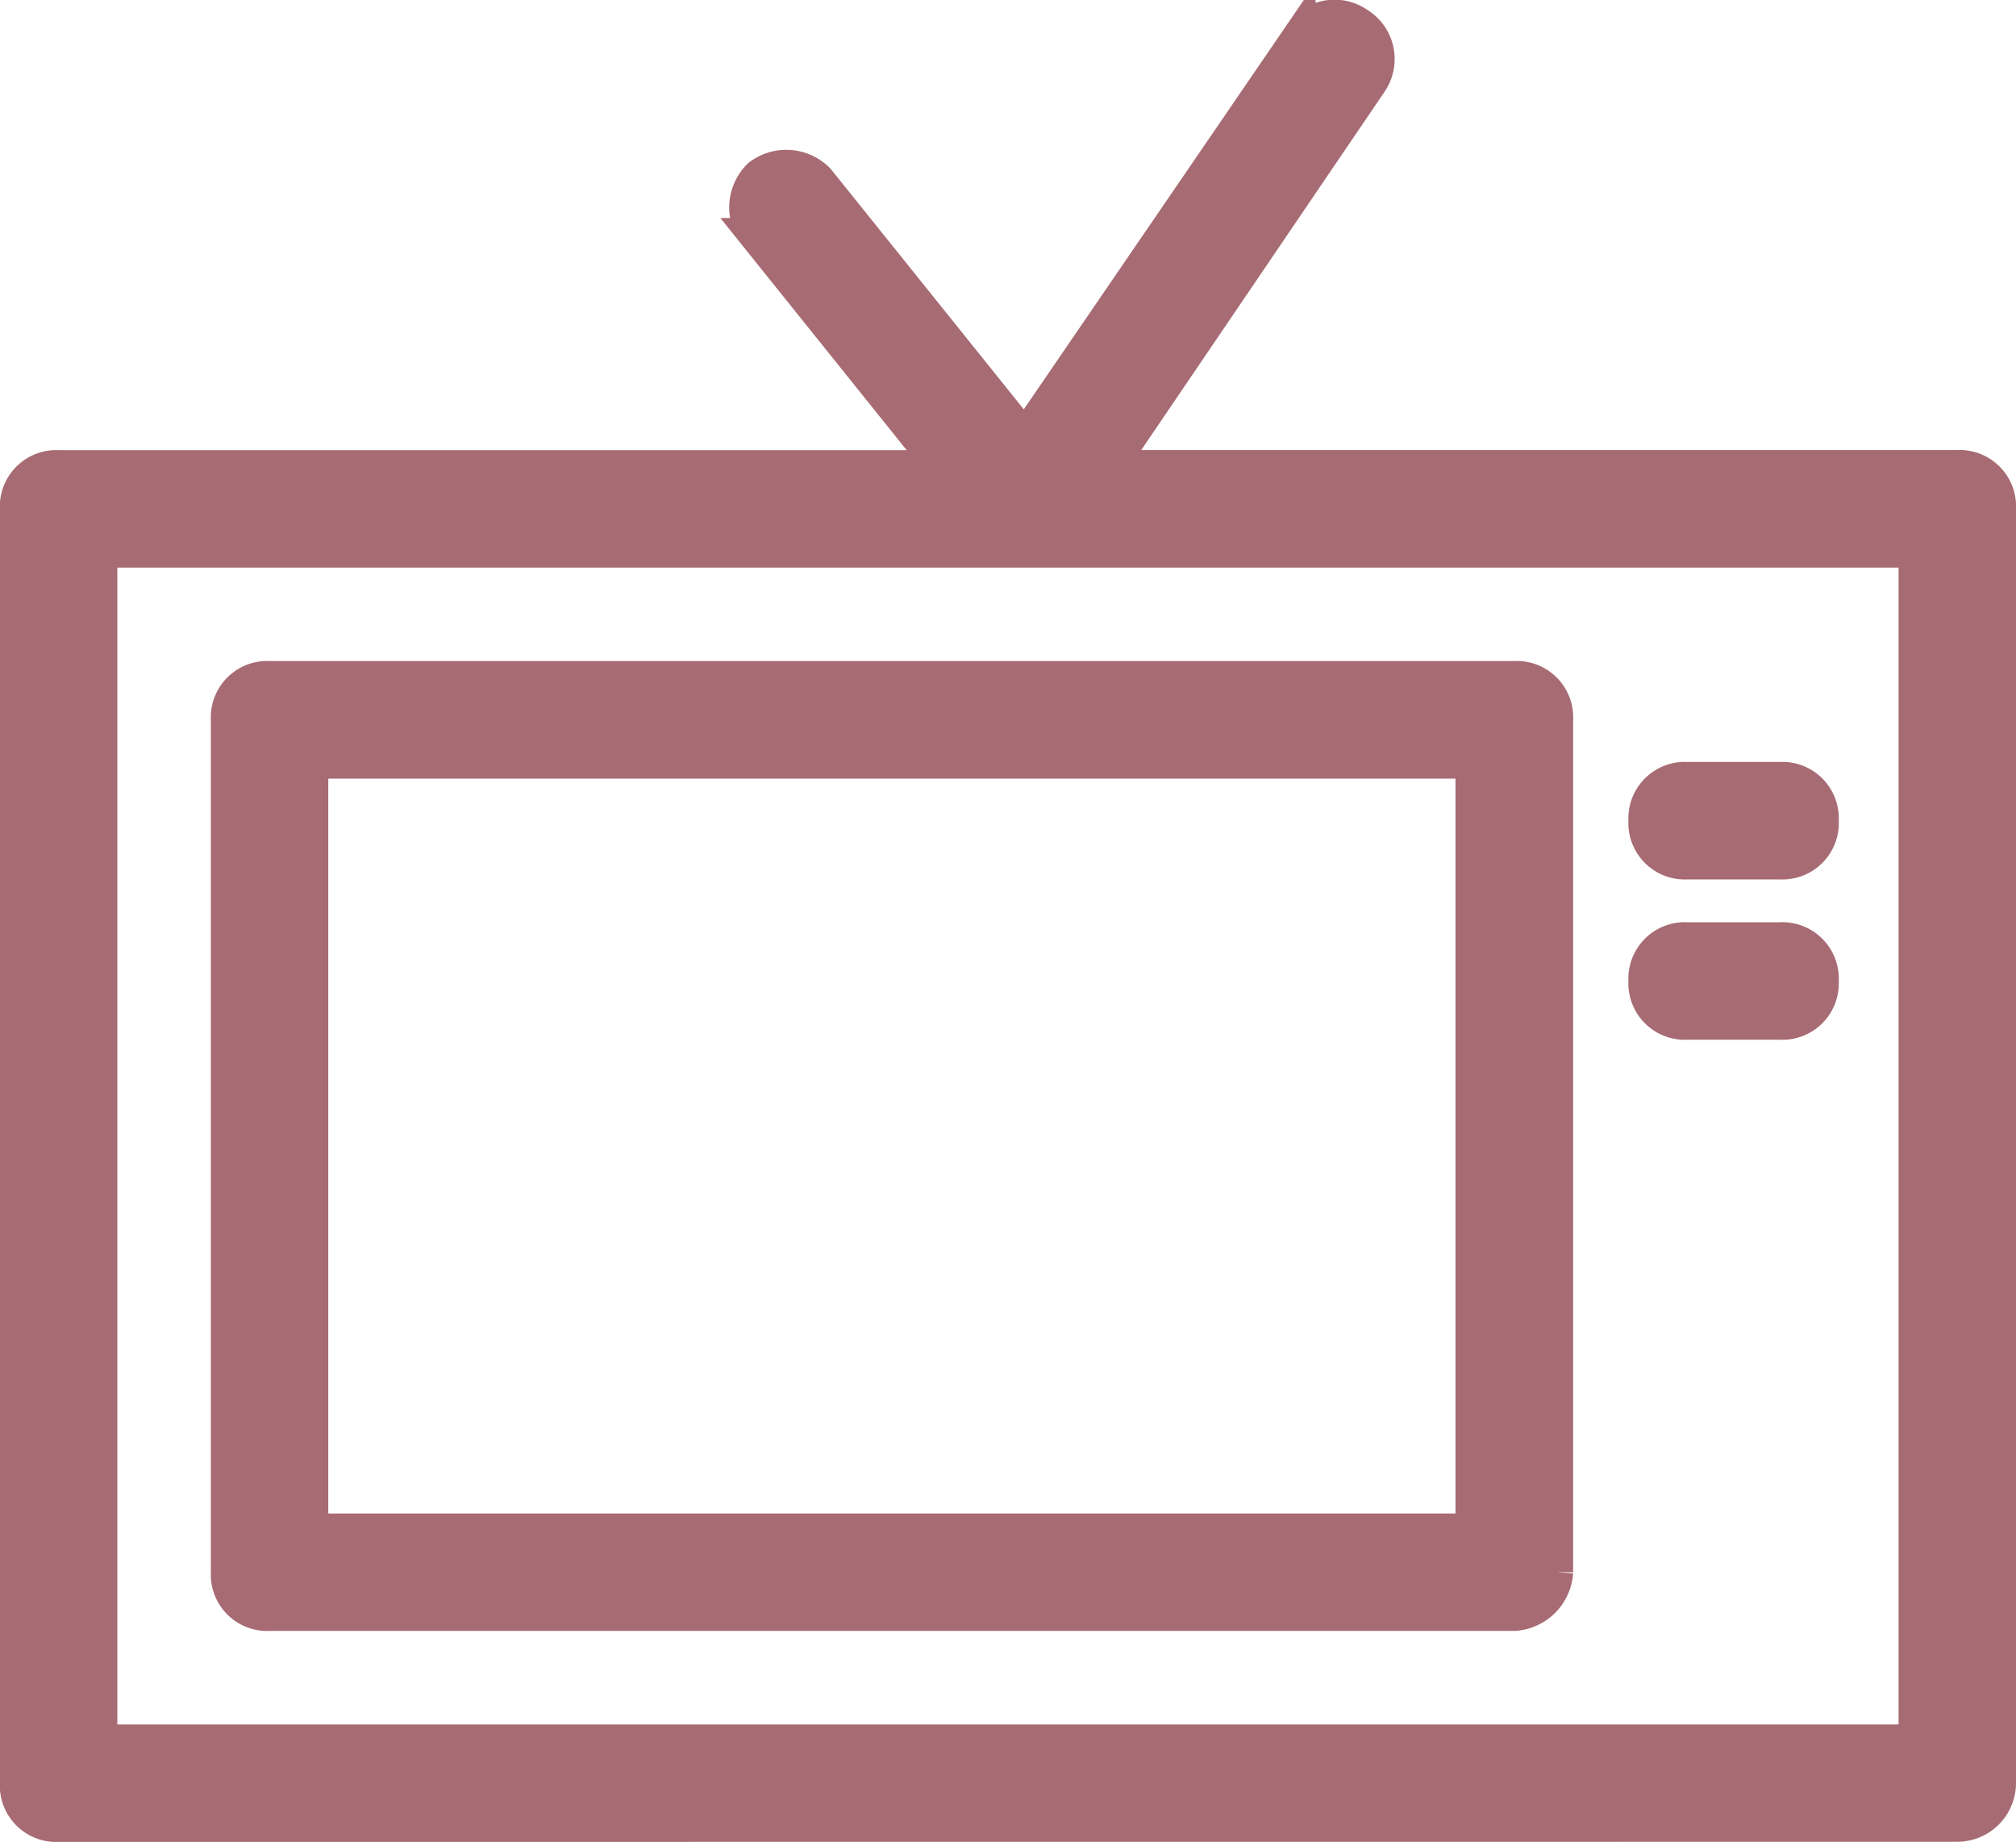
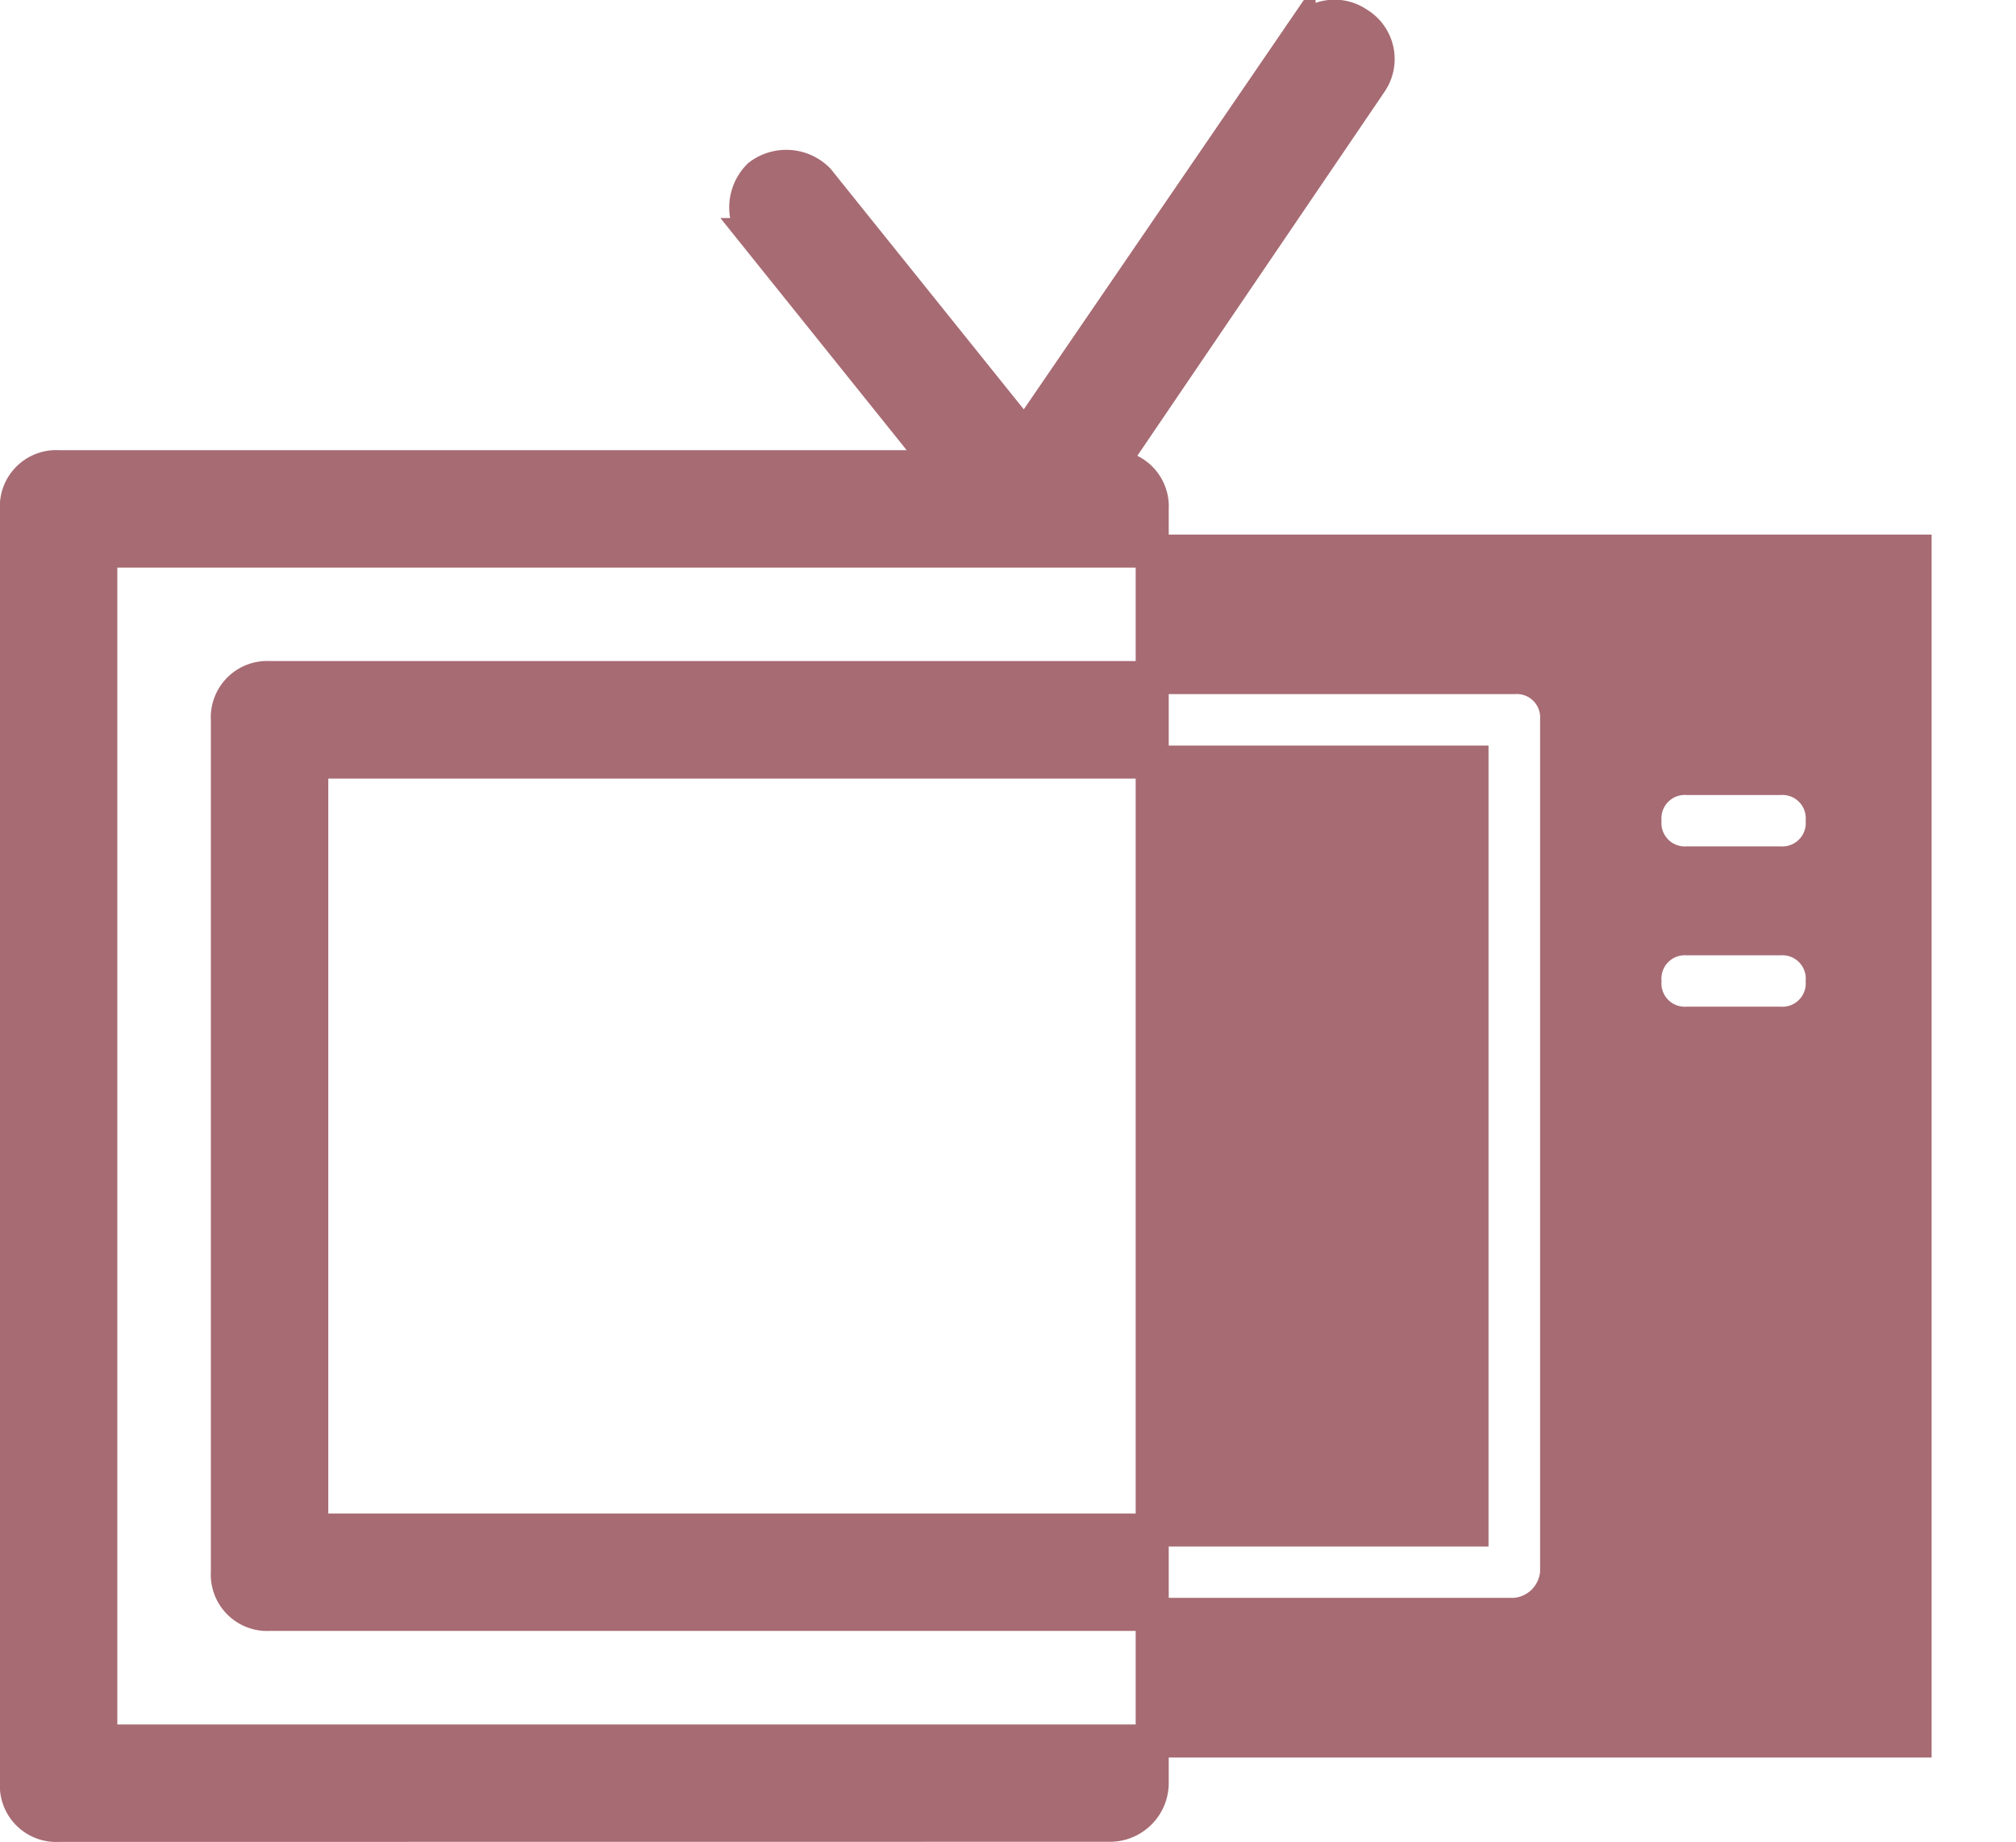
<svg xmlns="http://www.w3.org/2000/svg" width="18.3" height="16.719" viewBox="0 0 18.3 16.719">
-   <path id="tv" d="M-3995.618-1953.051a.362.362,0,0,1-.383-.383V-1965a.362.362,0,0,1,.383-.383h8.011l-1.691-2.107a.407.407,0,0,1,.039-.536.407.407,0,0,1,.536.038l1.876,2.336,2.489-3.638a.376.376,0,0,1,.536-.115.376.376,0,0,1,.115.536l-2.367,3.485h7.691a.362.362,0,0,1,.383.383v11.566a.384.384,0,0,1-.383.383Zm.383-.766h16.469v-10.8h-16.469Zm1.532-1.149a.362.362,0,0,1-.383-.383v-7.737a.362.362,0,0,1,.383-.383h11.3a.362.362,0,0,1,.383.383v7.737a.412.412,0,0,1-.383.383Zm.383-.766h10.532v-6.97h-10.532Zm12.485-4.6a.362.362,0,0,1-.383-.383.362.362,0,0,1,.383-.383h.843a.362.362,0,0,1,.383.383.362.362,0,0,1-.383.383Zm0-1.455a.362.362,0,0,1-.383-.383.362.362,0,0,1,.383-.383h.843a.362.362,0,0,1,.383.383.362.362,0,0,1-.383.383Z" transform="translate(3996.15 1969.619)" fill="#a76b73" stroke="#a76b73" stroke-width="0.3" />
+   <path id="tv" d="M-3995.618-1953.051a.362.362,0,0,1-.383-.383V-1965a.362.362,0,0,1,.383-.383h8.011l-1.691-2.107a.407.407,0,0,1,.039-.536.407.407,0,0,1,.536.038l1.876,2.336,2.489-3.638a.376.376,0,0,1,.536-.115.376.376,0,0,1,.115.536l-2.367,3.485a.362.362,0,0,1,.383.383v11.566a.384.384,0,0,1-.383.383Zm.383-.766h16.469v-10.8h-16.469Zm1.532-1.149a.362.362,0,0,1-.383-.383v-7.737a.362.362,0,0,1,.383-.383h11.3a.362.362,0,0,1,.383.383v7.737a.412.412,0,0,1-.383.383Zm.383-.766h10.532v-6.97h-10.532Zm12.485-4.6a.362.362,0,0,1-.383-.383.362.362,0,0,1,.383-.383h.843a.362.362,0,0,1,.383.383.362.362,0,0,1-.383.383Zm0-1.455a.362.362,0,0,1-.383-.383.362.362,0,0,1,.383-.383h.843a.362.362,0,0,1,.383.383.362.362,0,0,1-.383.383Z" transform="translate(3996.15 1969.619)" fill="#a76b73" stroke="#a76b73" stroke-width="0.3" />
</svg>